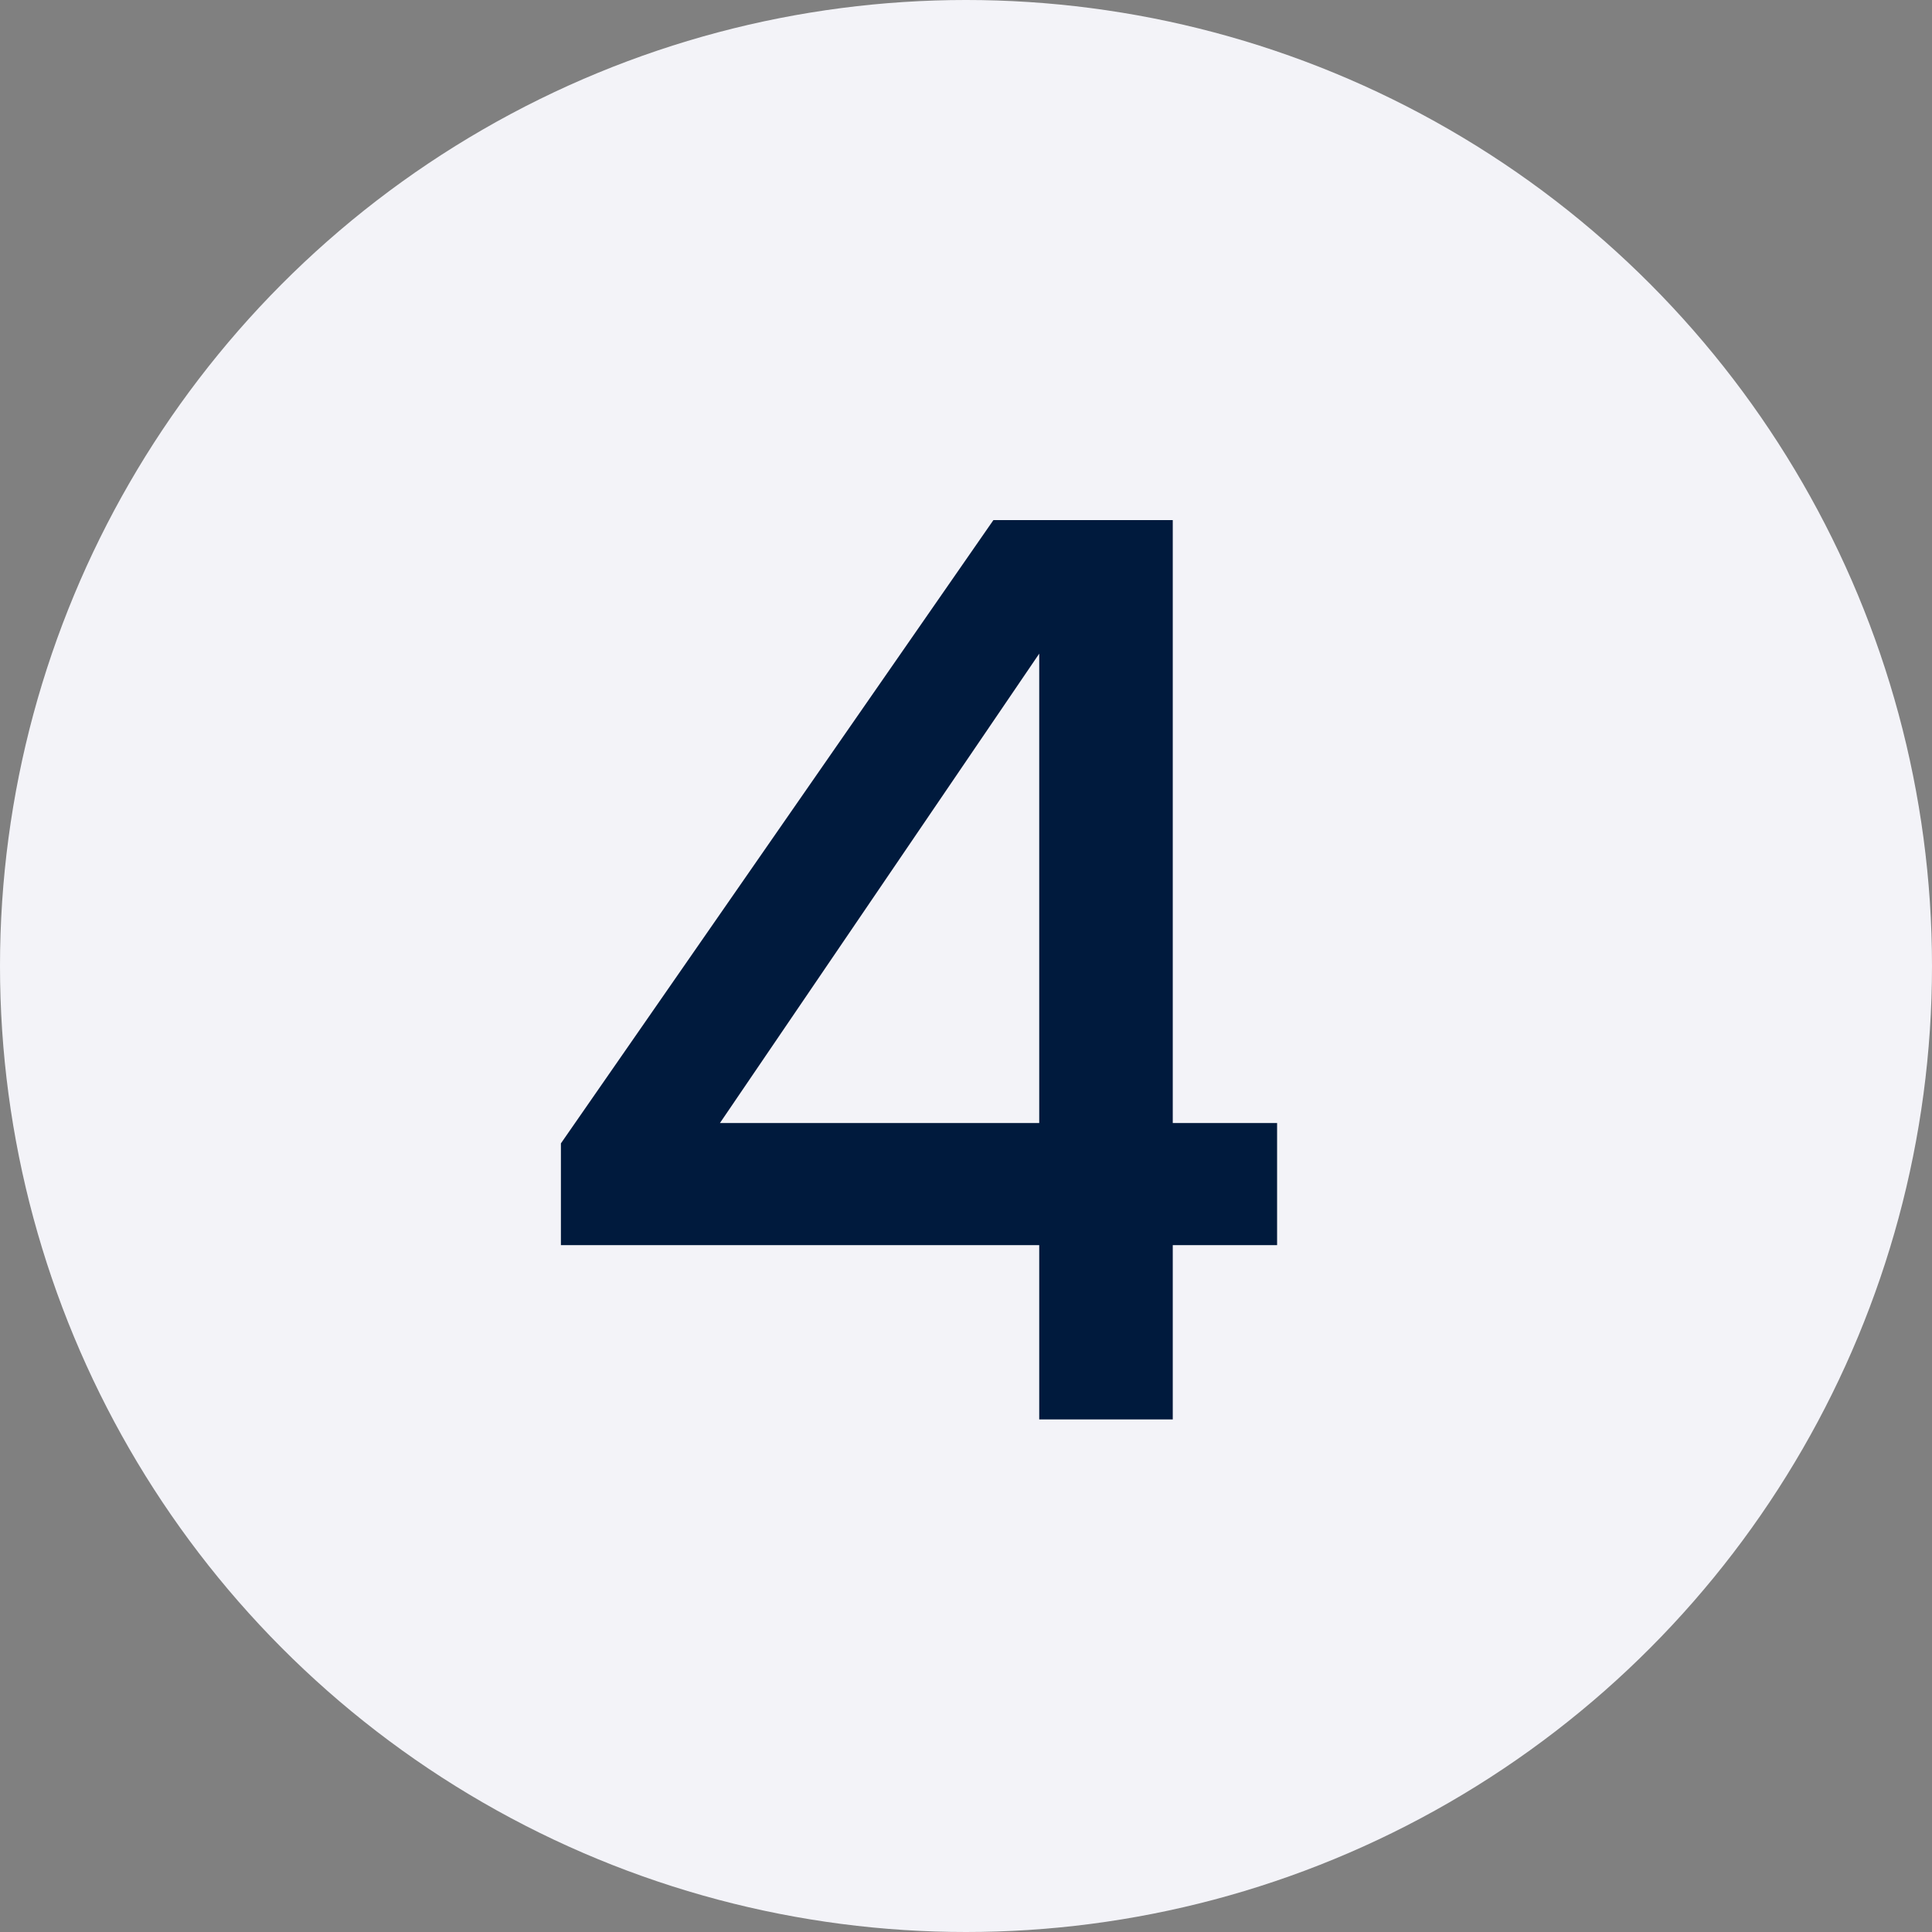
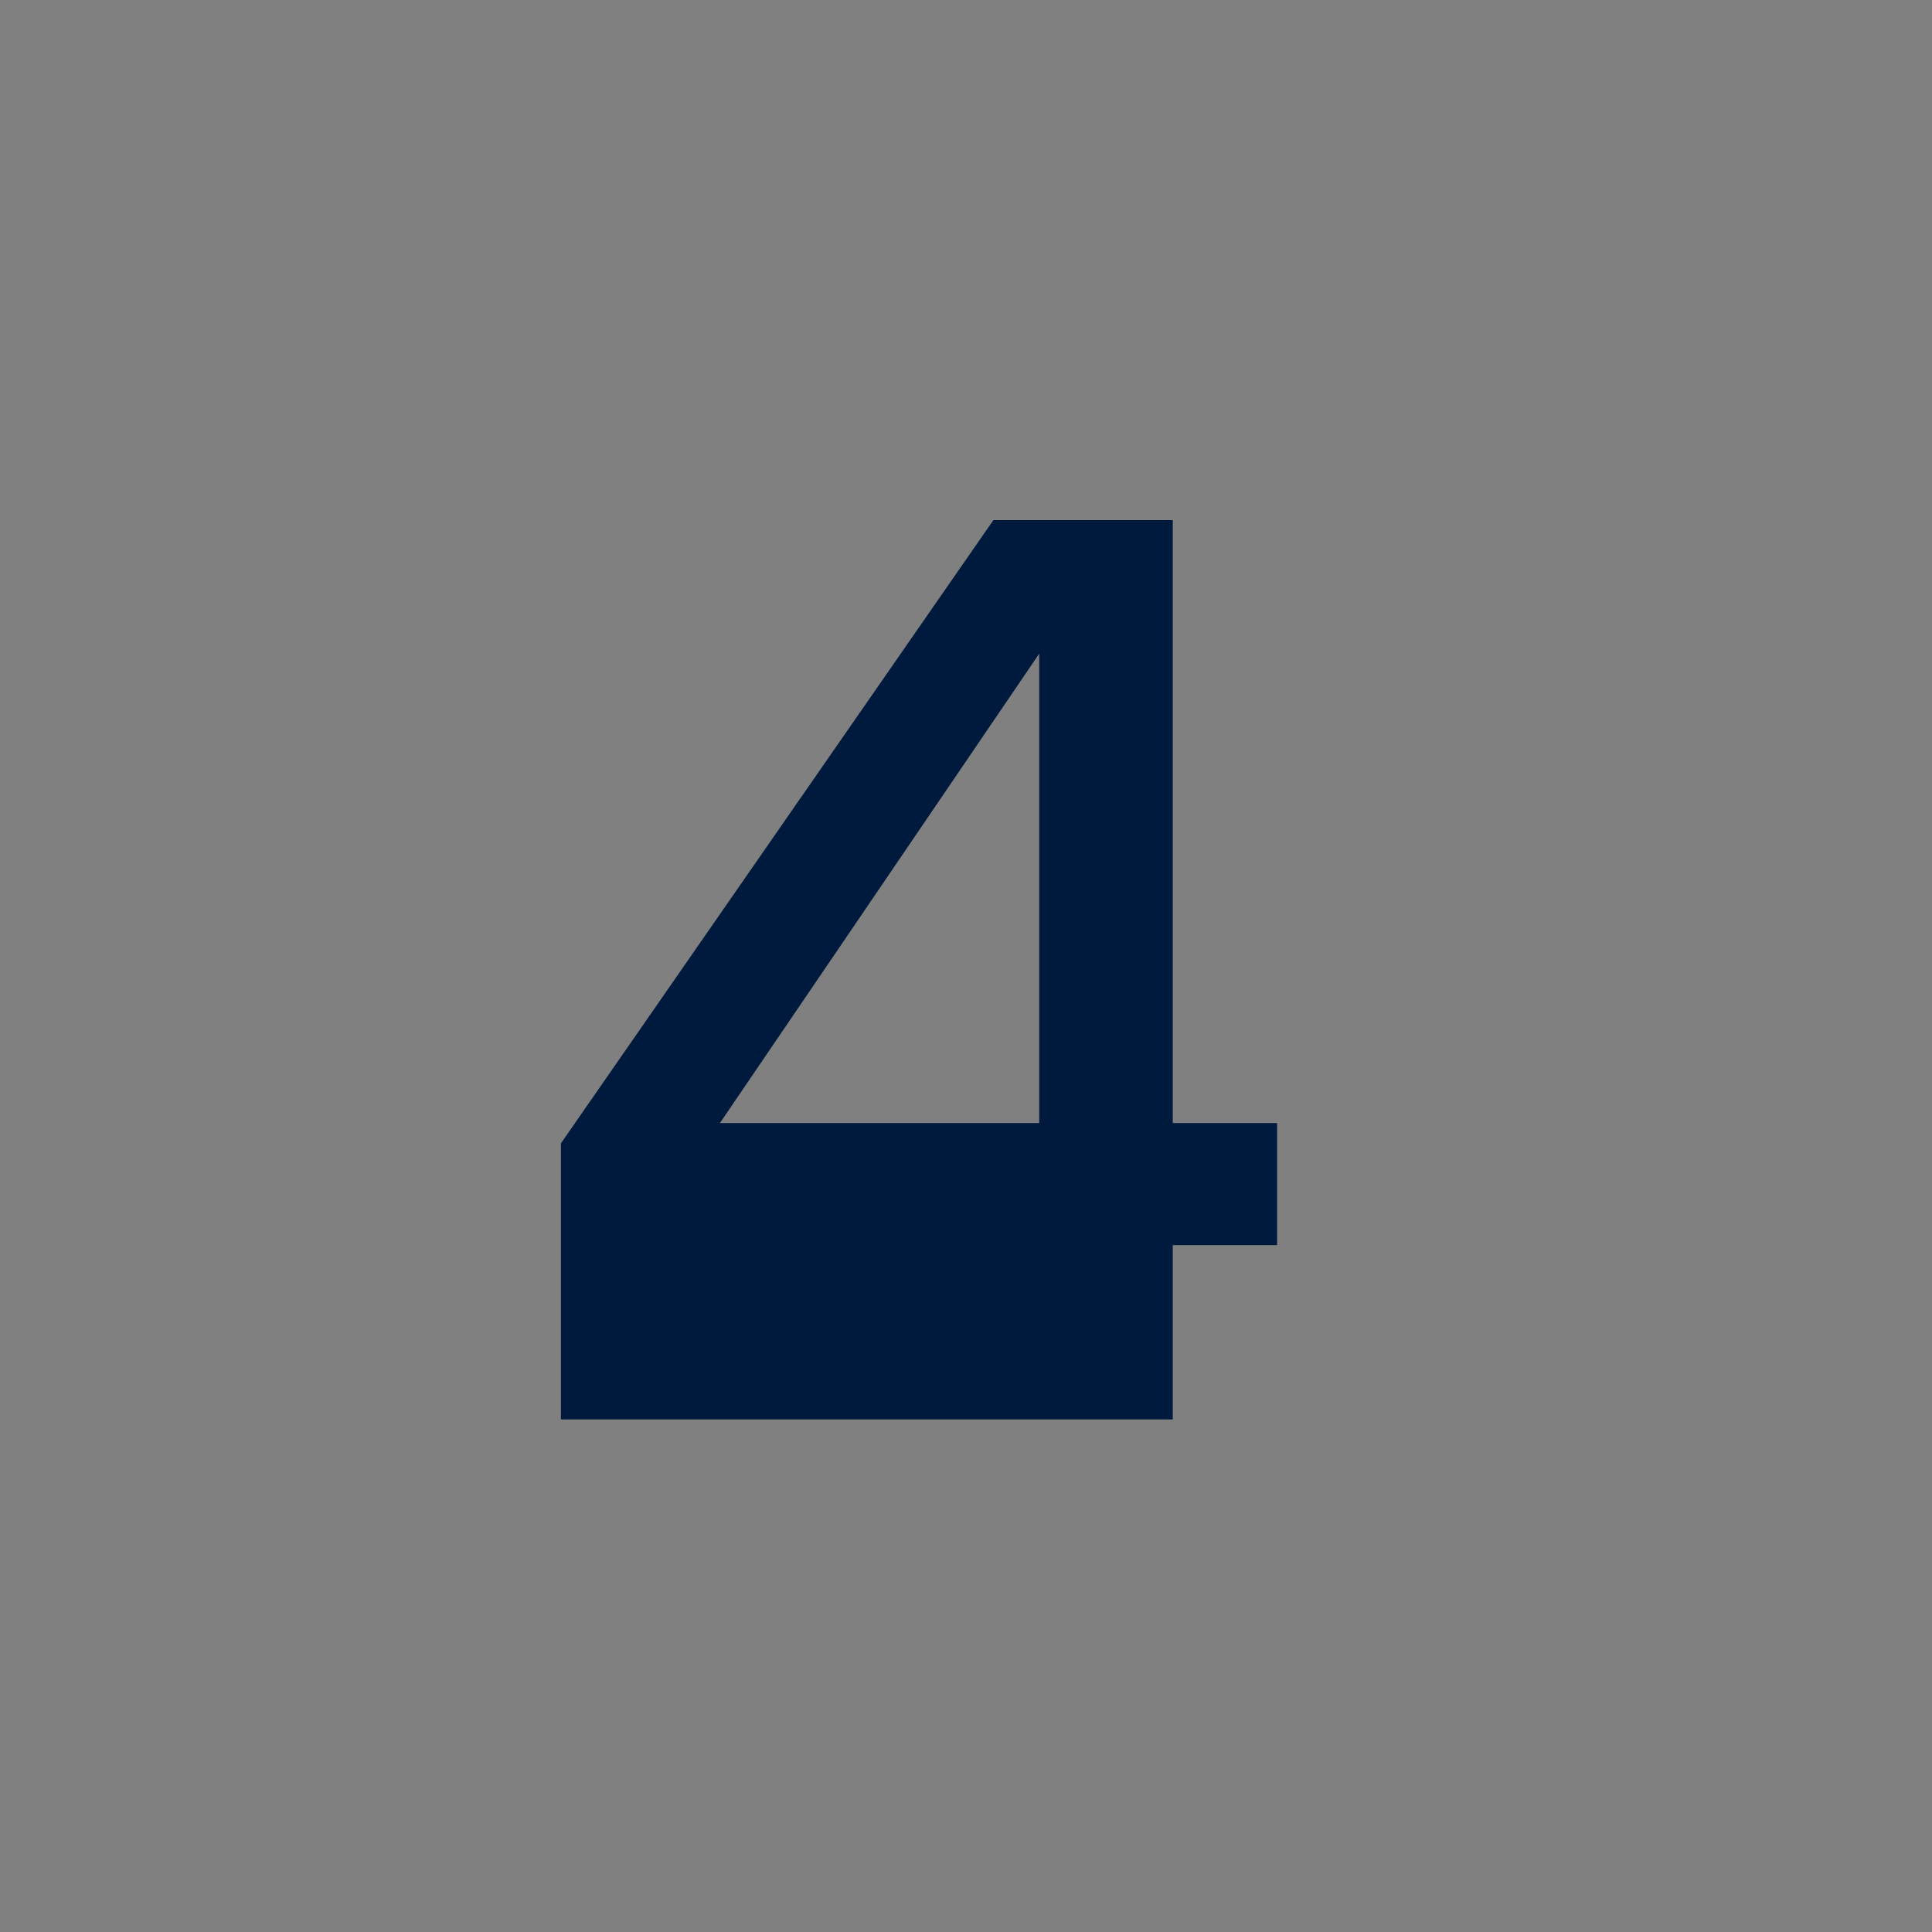
<svg xmlns="http://www.w3.org/2000/svg" width="49" height="49" viewBox="0 0 49 49" fill="none">
  <rect x="0" y="0" width="49" height="49" fill="#808080" stroke="none" />
-   <circle cx="24.5" cy="24.5" r="24.5" fill="#F3F3F8" />
-   <path d="M26.357 36V31.58H14.226V28.999L25.195 13.191H29.744V28.483H32.39V31.58H29.744V36H26.357ZM18.259 28.483H26.357V16.578L18.259 28.483Z" fill="#001A3D" />
+   <path d="M26.357 36H14.226V28.999L25.195 13.191H29.744V28.483H32.39V31.58H29.744V36H26.357ZM18.259 28.483H26.357V16.578L18.259 28.483Z" fill="#001A3D" />
</svg>